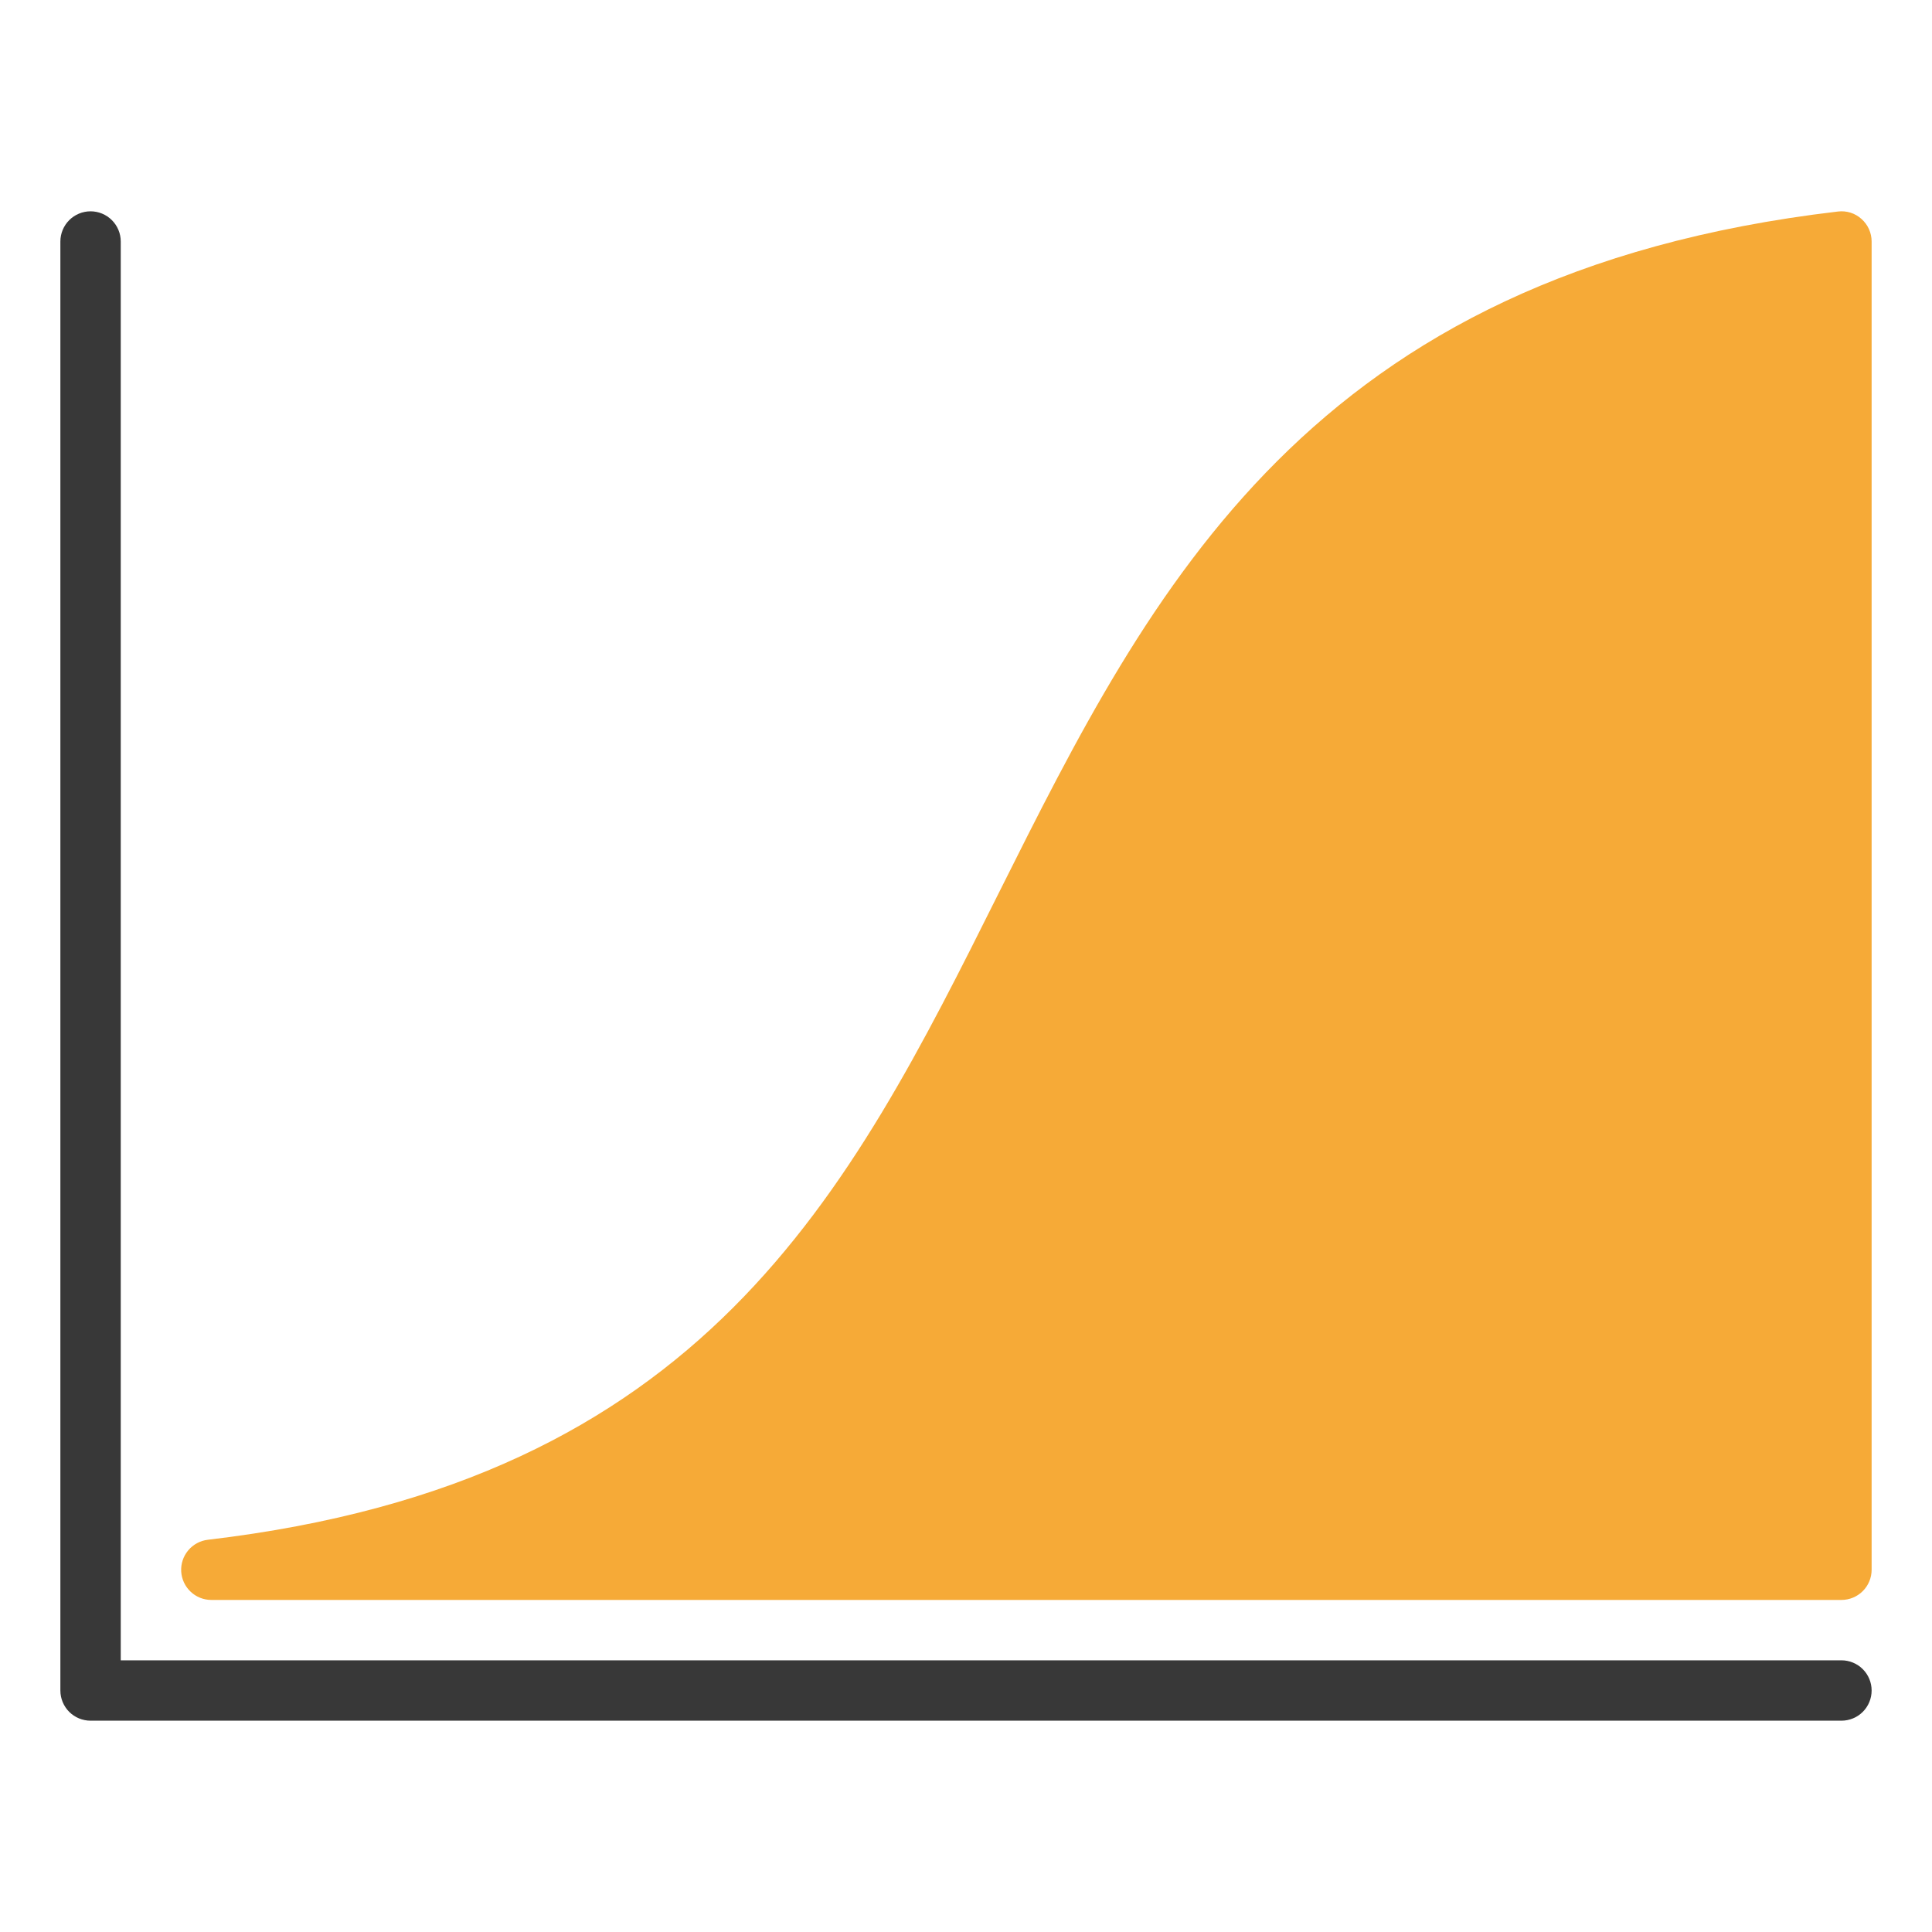
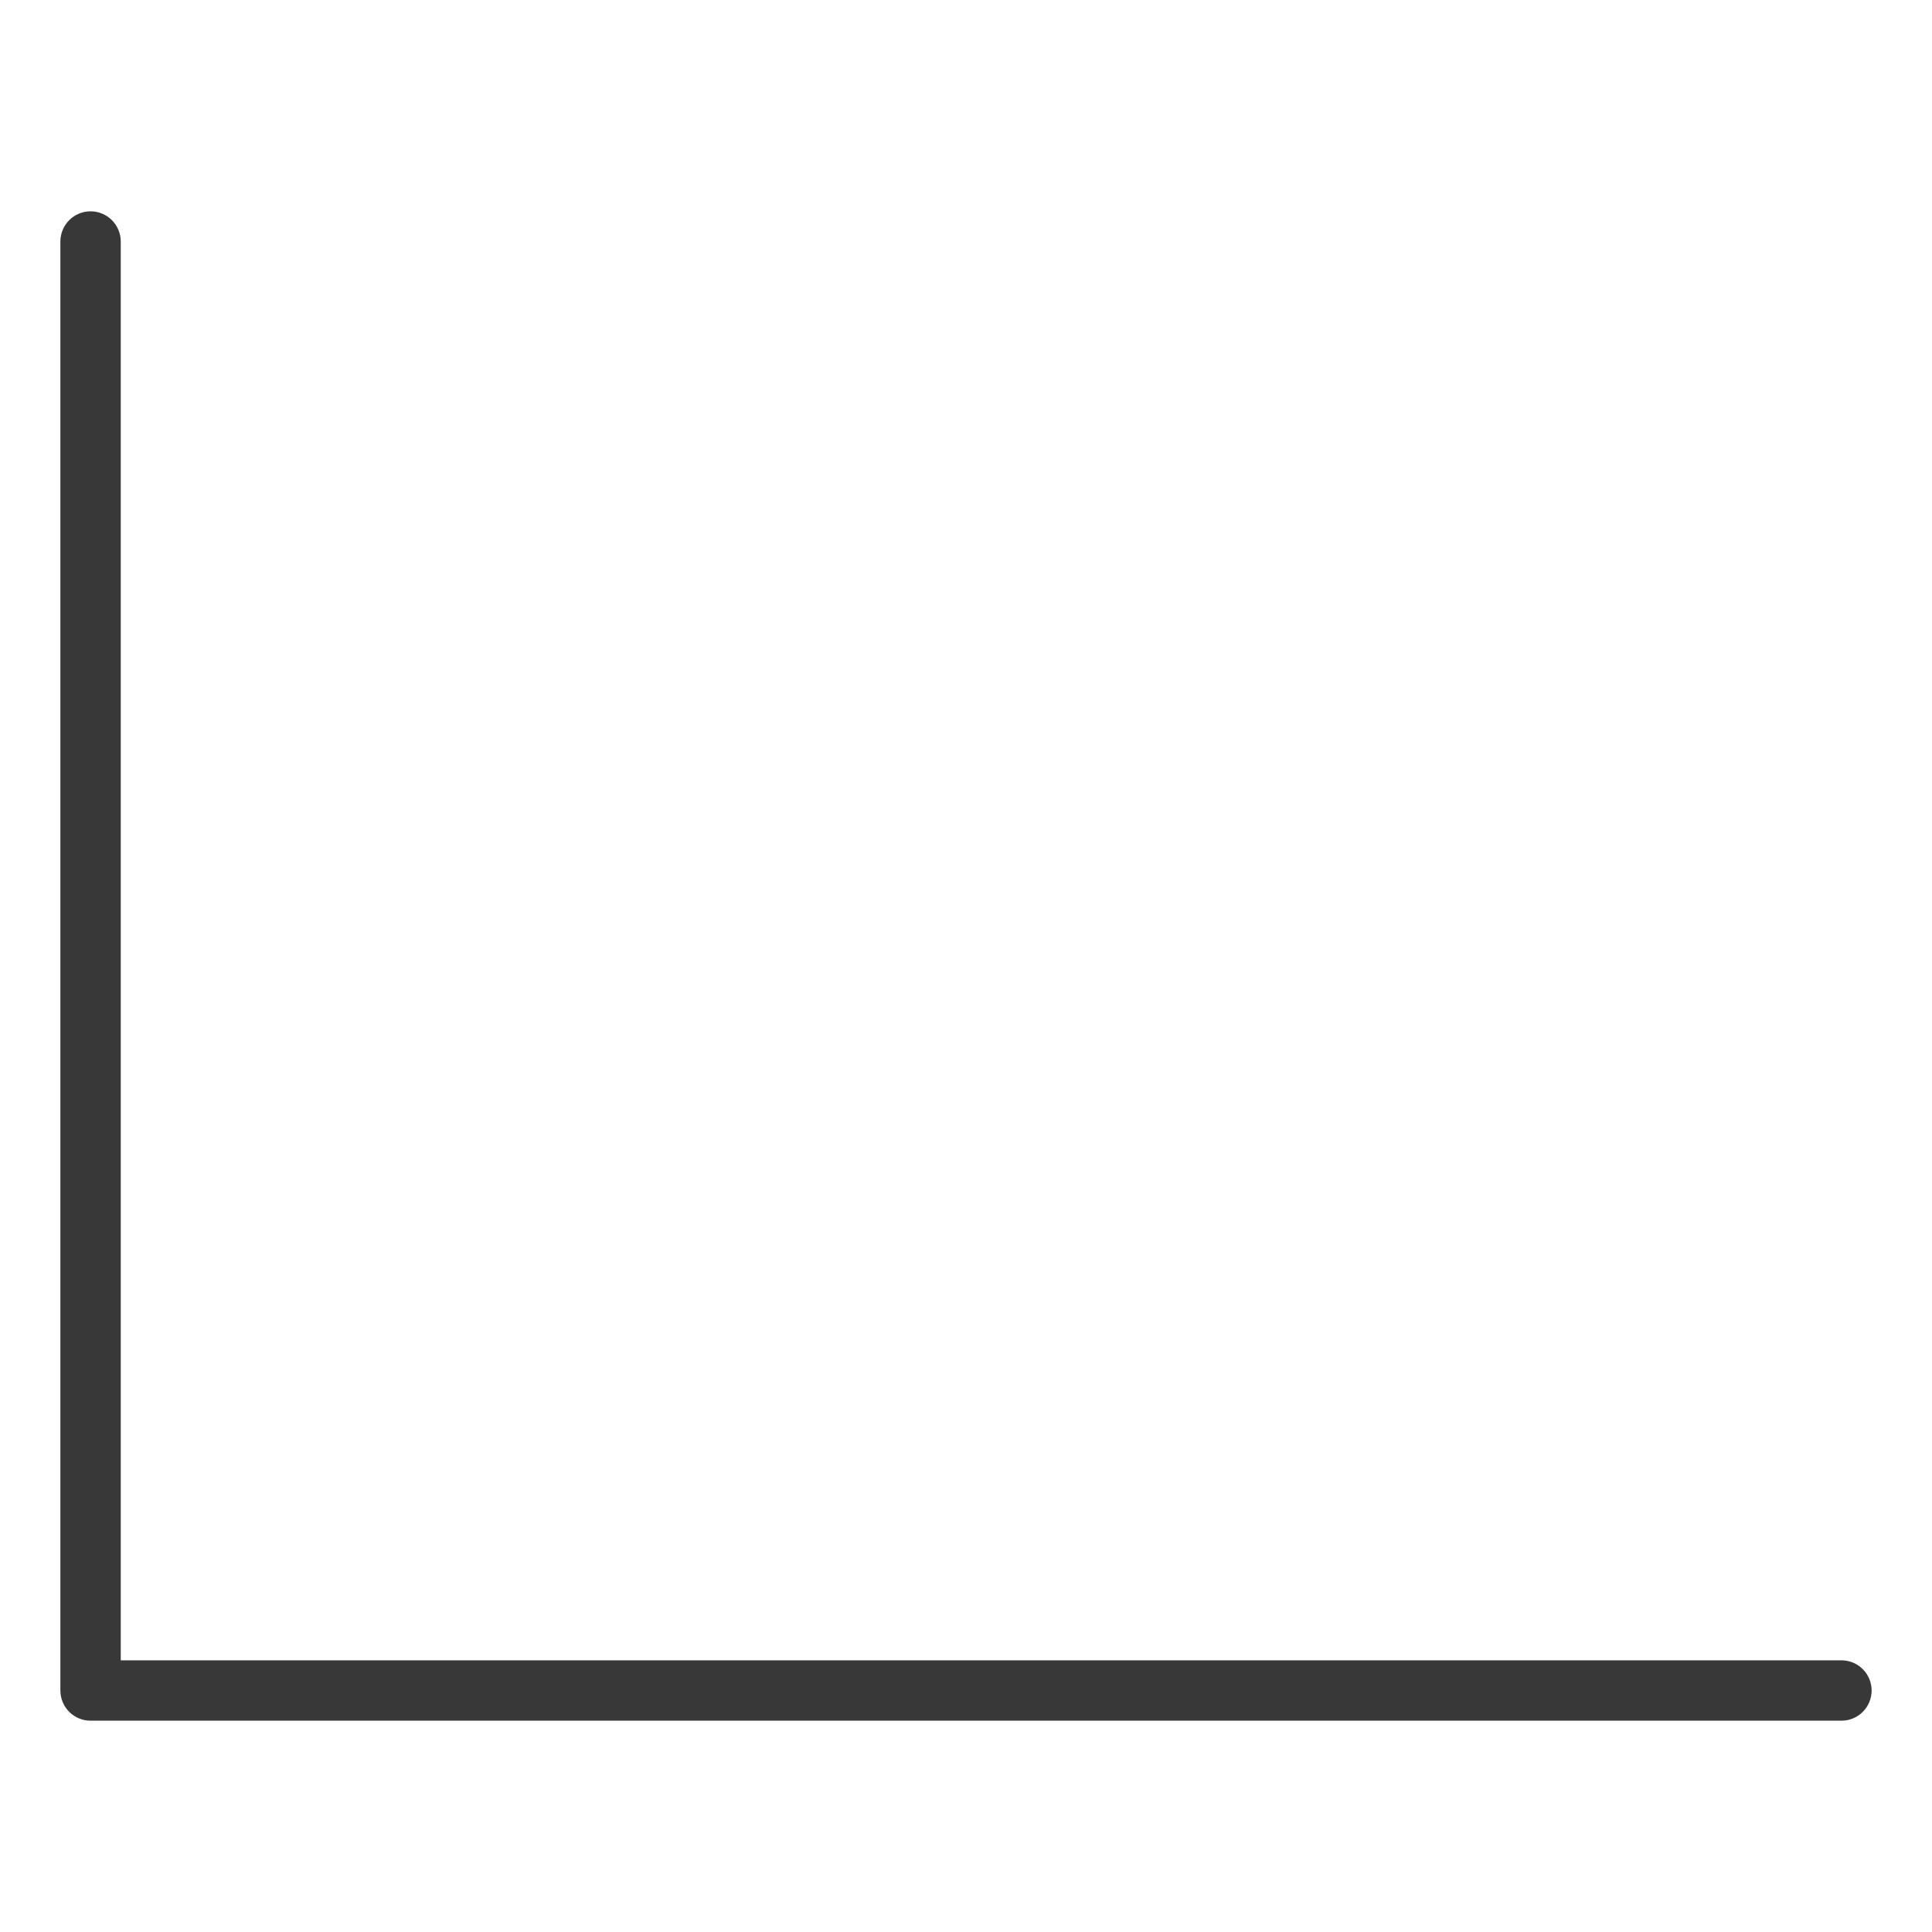
<svg xmlns="http://www.w3.org/2000/svg" width="72" height="72" viewBox="0 0 72 72" fill="none">
  <g id="edit-curves 1">
    <g id="Group">
-       <path id="Vector" d="M68.625 59.625H7.875C7.588 59.625 7.312 59.515 7.104 59.318C6.895 59.121 6.77 58.852 6.753 58.566C6.736 58.28 6.83 57.998 7.014 57.778C7.198 57.558 7.459 57.417 7.743 57.383C26.265 55.204 31.598 44.539 37.237 33.247C42.909 21.917 48.765 10.204 68.493 7.883C68.651 7.863 68.811 7.878 68.963 7.925C69.115 7.973 69.254 8.053 69.372 8.16C69.491 8.265 69.586 8.395 69.651 8.539C69.716 8.684 69.75 8.841 69.75 9V58.5C69.75 58.798 69.632 59.084 69.421 59.295C69.21 59.507 68.923 59.625 68.625 59.625Z" fill="#F6AA37" />
      <path id="Vector_2" d="M68.625 64.125H3.375C3.077 64.125 2.79 64.007 2.579 63.796C2.369 63.585 2.25 63.299 2.25 63V9C2.25 8.702 2.369 8.416 2.579 8.205C2.79 7.994 3.077 7.875 3.375 7.875C3.673 7.875 3.96 7.994 4.17 8.205C4.381 8.416 4.5 8.702 4.5 9V61.875H68.625C68.923 61.875 69.21 61.994 69.421 62.205C69.632 62.416 69.75 62.702 69.75 63C69.75 63.299 69.632 63.585 69.421 63.796C69.21 64.007 68.923 64.125 68.625 64.125Z" fill="#383838" />
    </g>
  </g>
</svg>